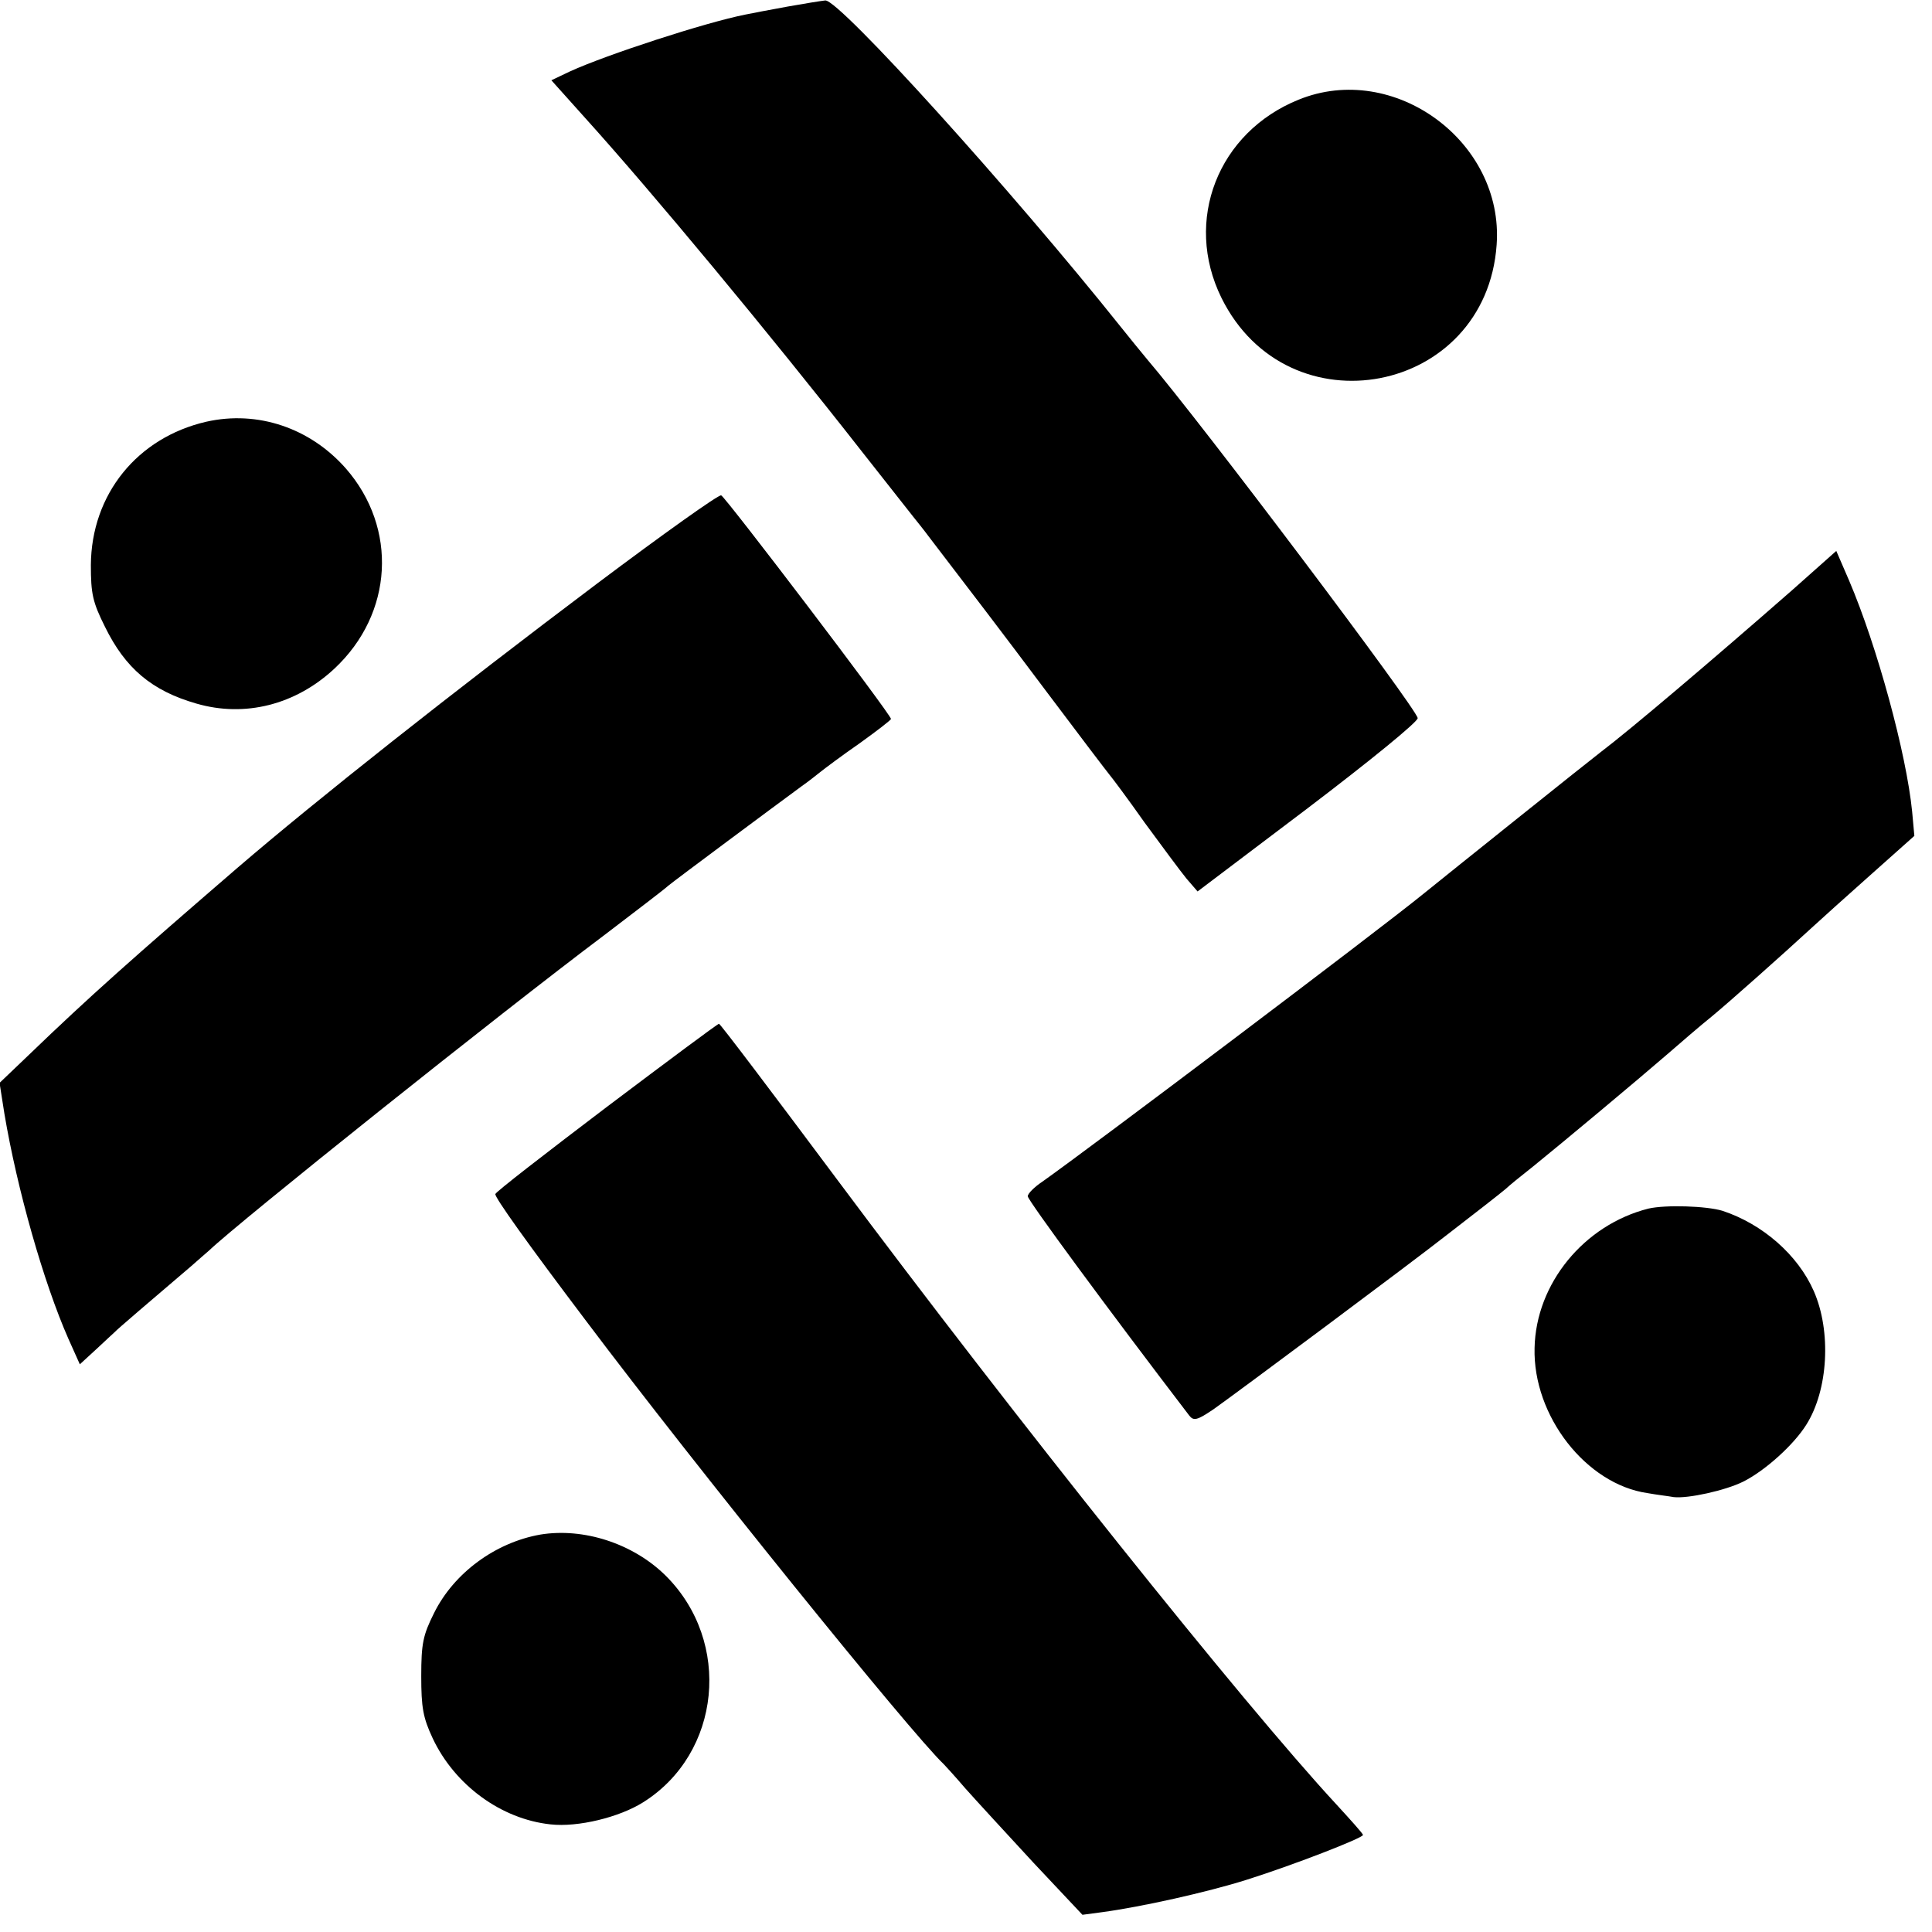
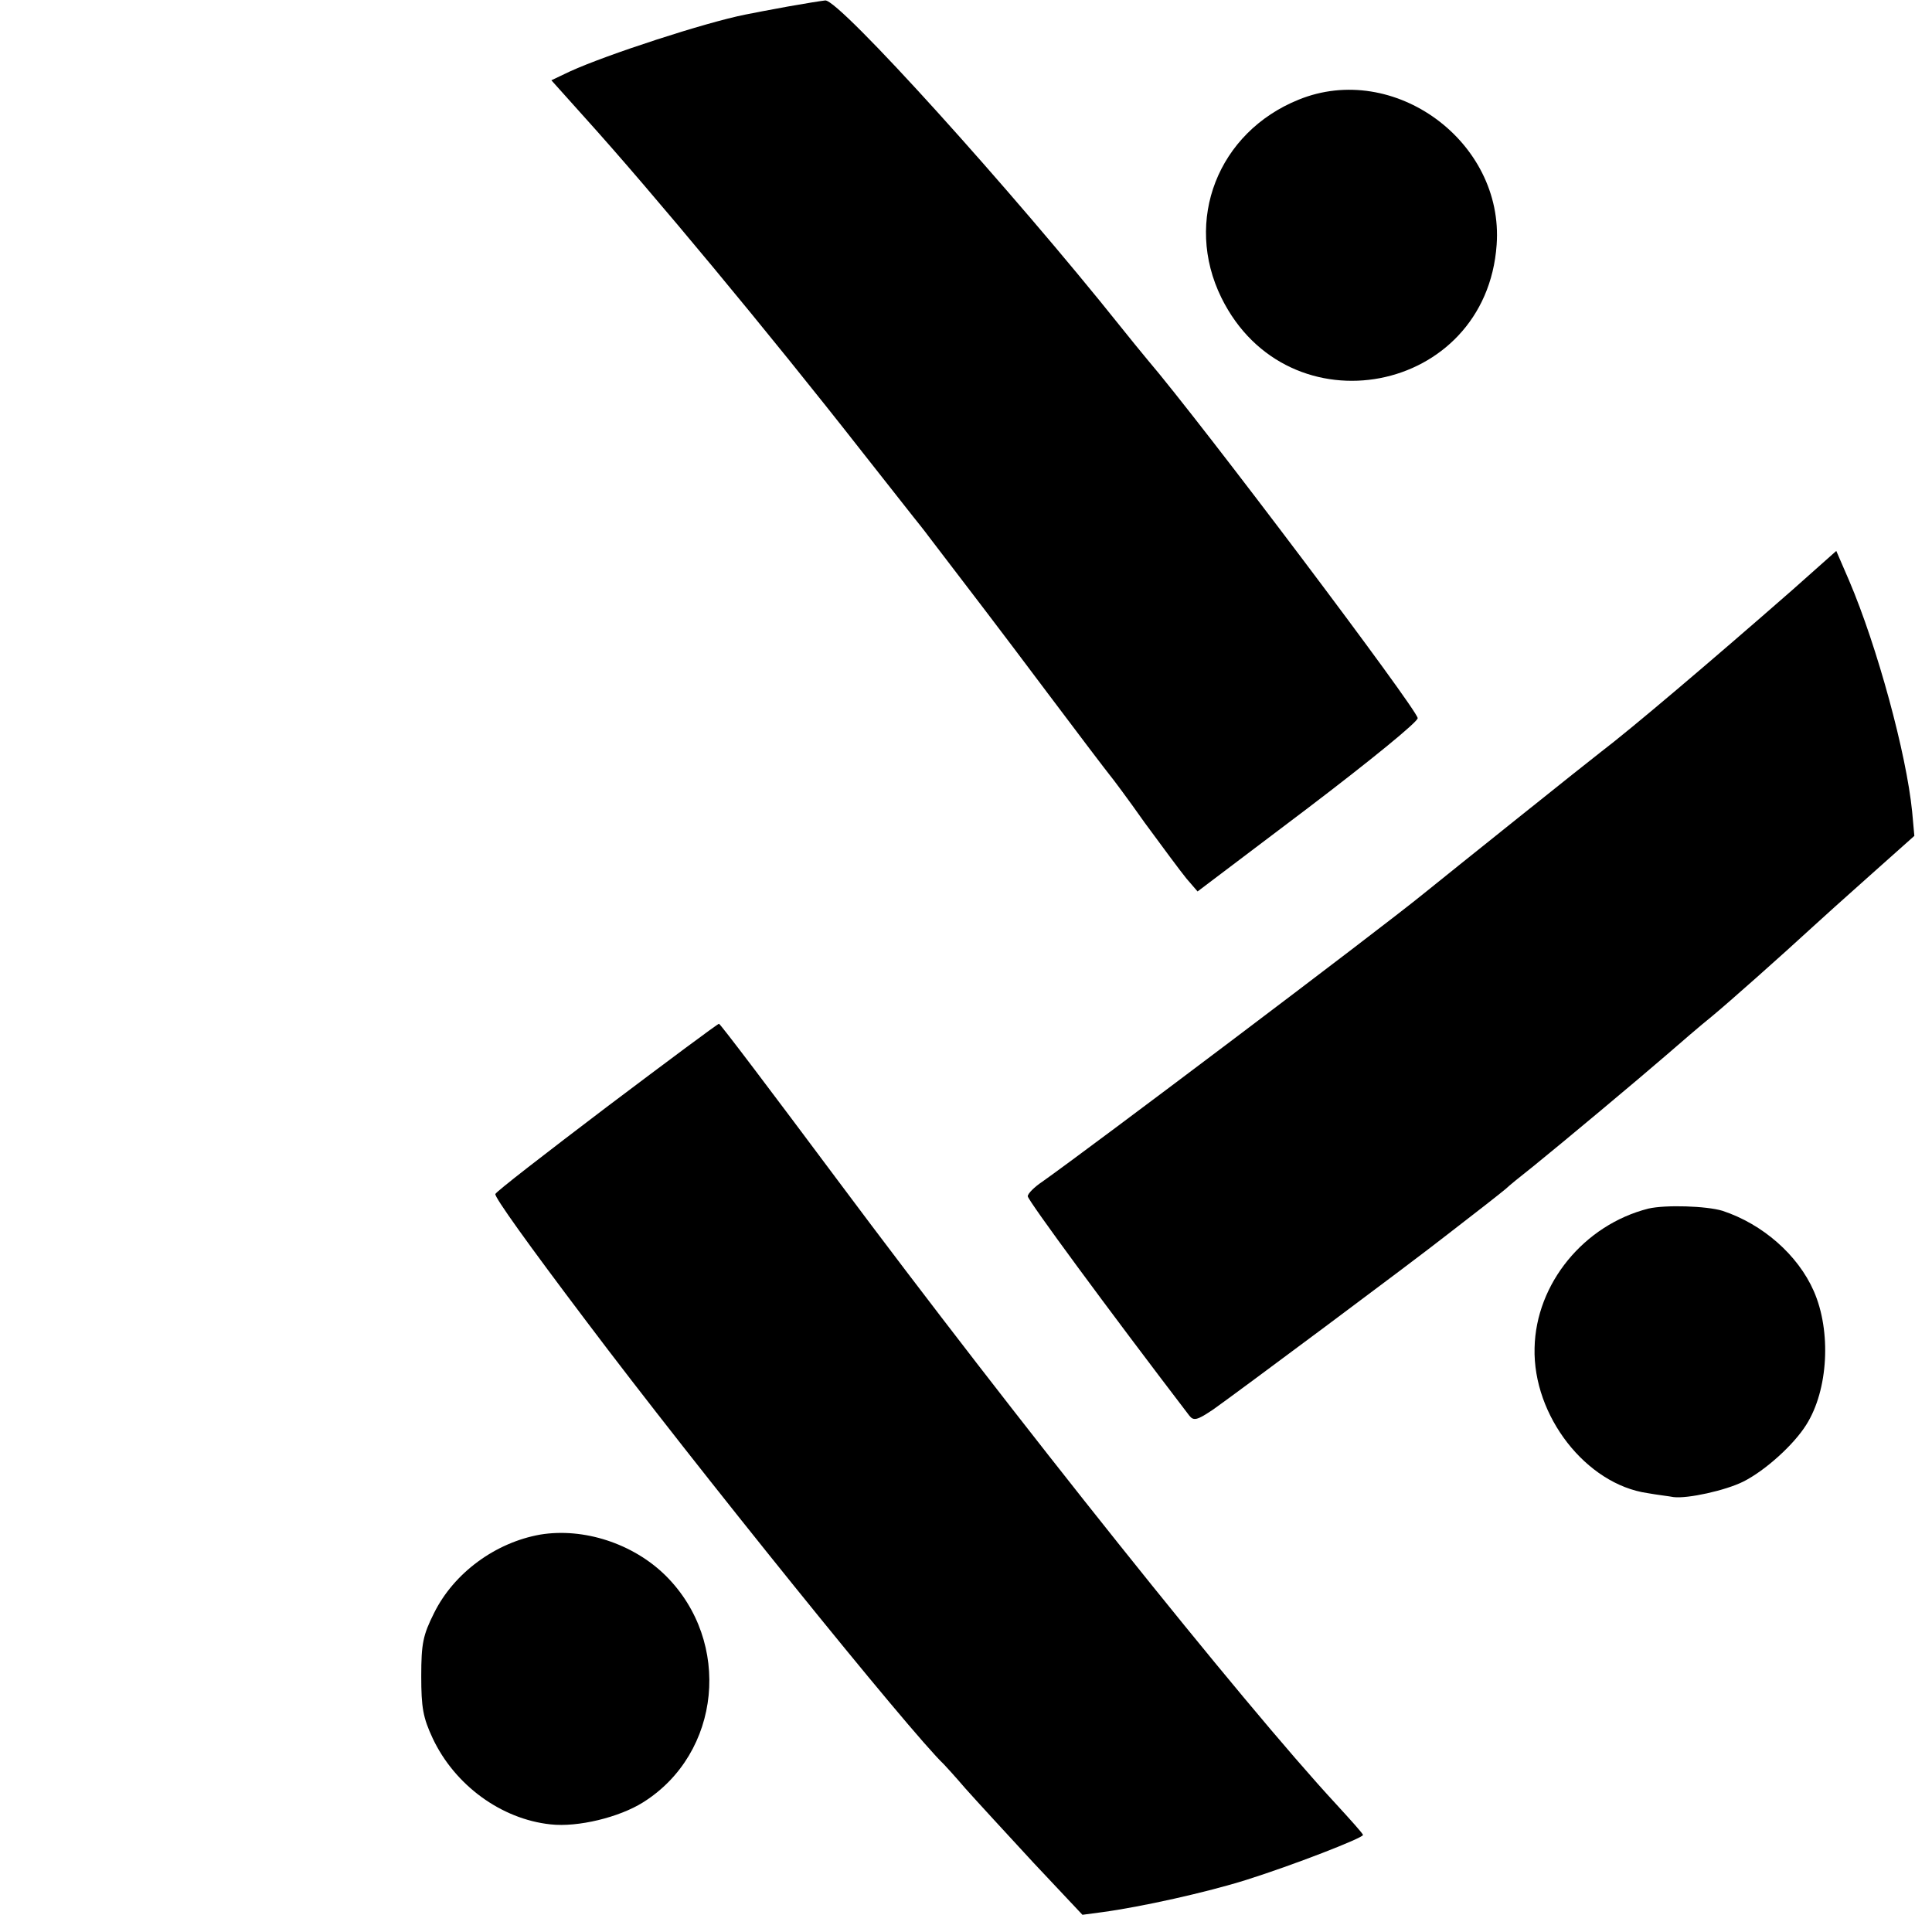
<svg xmlns="http://www.w3.org/2000/svg" version="1.0" width="438pt" height="438pt" viewBox="0 0 438 438" preserveAspectRatio="xMidYMid meet">
  <g transform="translate(0,438) scale(0.1,-0.1)" fill="#000000" stroke="none">
    <path d="M1785 4365 c-38 -7 -81 -15 -95 -18 -91 -18 -315 -91 -398 -129 l-42 -20 78 -87 c149 -165 414 -484 627 -756 55 -70 107 -136 115 -146 8 -10 25 -31 36 -46 104 -136 154 -201 268 -353 72 -96 136 -180 141 -186 6 -7 42 -55 80 -109 39 -53 81 -110 95 -127 l25 -29 250 189 c142 108 250 196 249 204 -2 21 -490 669 -613 813 -14 17 -42 51 -61 75 -245 307 -637 741 -669 739 -9 -1 -47 -7 -86 -14z" />
    <path d="M2944 4154 c-183 -74 -261 -274 -175 -449 151 -306 600 -220 624 120 17 234 -233 417 -449 329z" />
-     <path d="M468 3424 c-157 -36 -261 -165 -262 -325 0 -65 4 -84 32 -140 46 -94 106 -145 207 -174 110 -32 225 -3 313 79 134 125 144 319 26 454 -81 92 -200 132 -316 106z" />
-     <path d="M1355 3058 c-331 -249 -638 -492 -815 -644 -240 -207 -338 -294 -473 -424 l-68 -65 11 -70 c29 -172 89 -383 145 -510 l26 -58 37 34 c20 19 39 36 42 39 4 5 86 75 174 150 16 14 34 30 40 35 68 65 659 537 896 715 68 52 134 102 145 112 17 14 239 179 303 226 13 9 32 24 42 32 10 8 50 38 89 65 39 28 70 52 71 55 0 10 -375 503 -385 507 -6 2 -132 -88 -280 -199z" />
    <path d="M4064 3043 c-185 -162 -369 -318 -435 -368 -20 -15 -346 -276 -404 -323 -106 -86 -753 -574 -862 -651 -18 -12 -33 -27 -33 -33 0 -9 181 -255 366 -497 10 -13 18 -11 55 14 51 36 450 333 530 396 31 24 71 55 89 69 18 14 38 30 44 35 6 6 33 28 61 50 68 55 238 197 305 255 30 26 75 65 100 85 40 33 157 137 231 205 15 14 73 66 128 115 l101 90 -5 55 c-13 131 -79 374 -143 524 l-29 67 -99 -88z" />
    <path d="M1375 1870 c-137 -104 -251 -192 -252 -197 -2 -7 73 -112 206 -288 246 -327 736 -934 811 -1005 3 -3 25 -27 49 -55 24 -27 94 -103 154 -168 l111 -118 45 6 c89 12 237 45 326 73 105 33 265 95 265 102 0 3 -28 34 -61 70 -211 228 -727 874 -1132 1417 -144 193 -264 352 -267 352 -3 0 -117 -85 -255 -189z" />
    <path d="M3737 1640 c-146 -37 -255 -170 -258 -316 -4 -154 117 -309 256 -329 22 -4 49 -7 59 -9 32 -4 118 15 158 35 50 25 115 84 143 129 50 79 57 212 17 303 -36 82 -116 152 -207 182 -36 11 -129 14 -168 5z" />
    <path d="M1225 901 c-102 -18 -196 -87 -241 -178 -25 -50 -29 -69 -29 -143 0 -71 4 -94 26 -141 50 -106 155 -183 267 -195 62 -7 156 16 210 50 177 111 202 364 51 514 -74 73 -186 109 -284 93z" />
  </g>
</svg>